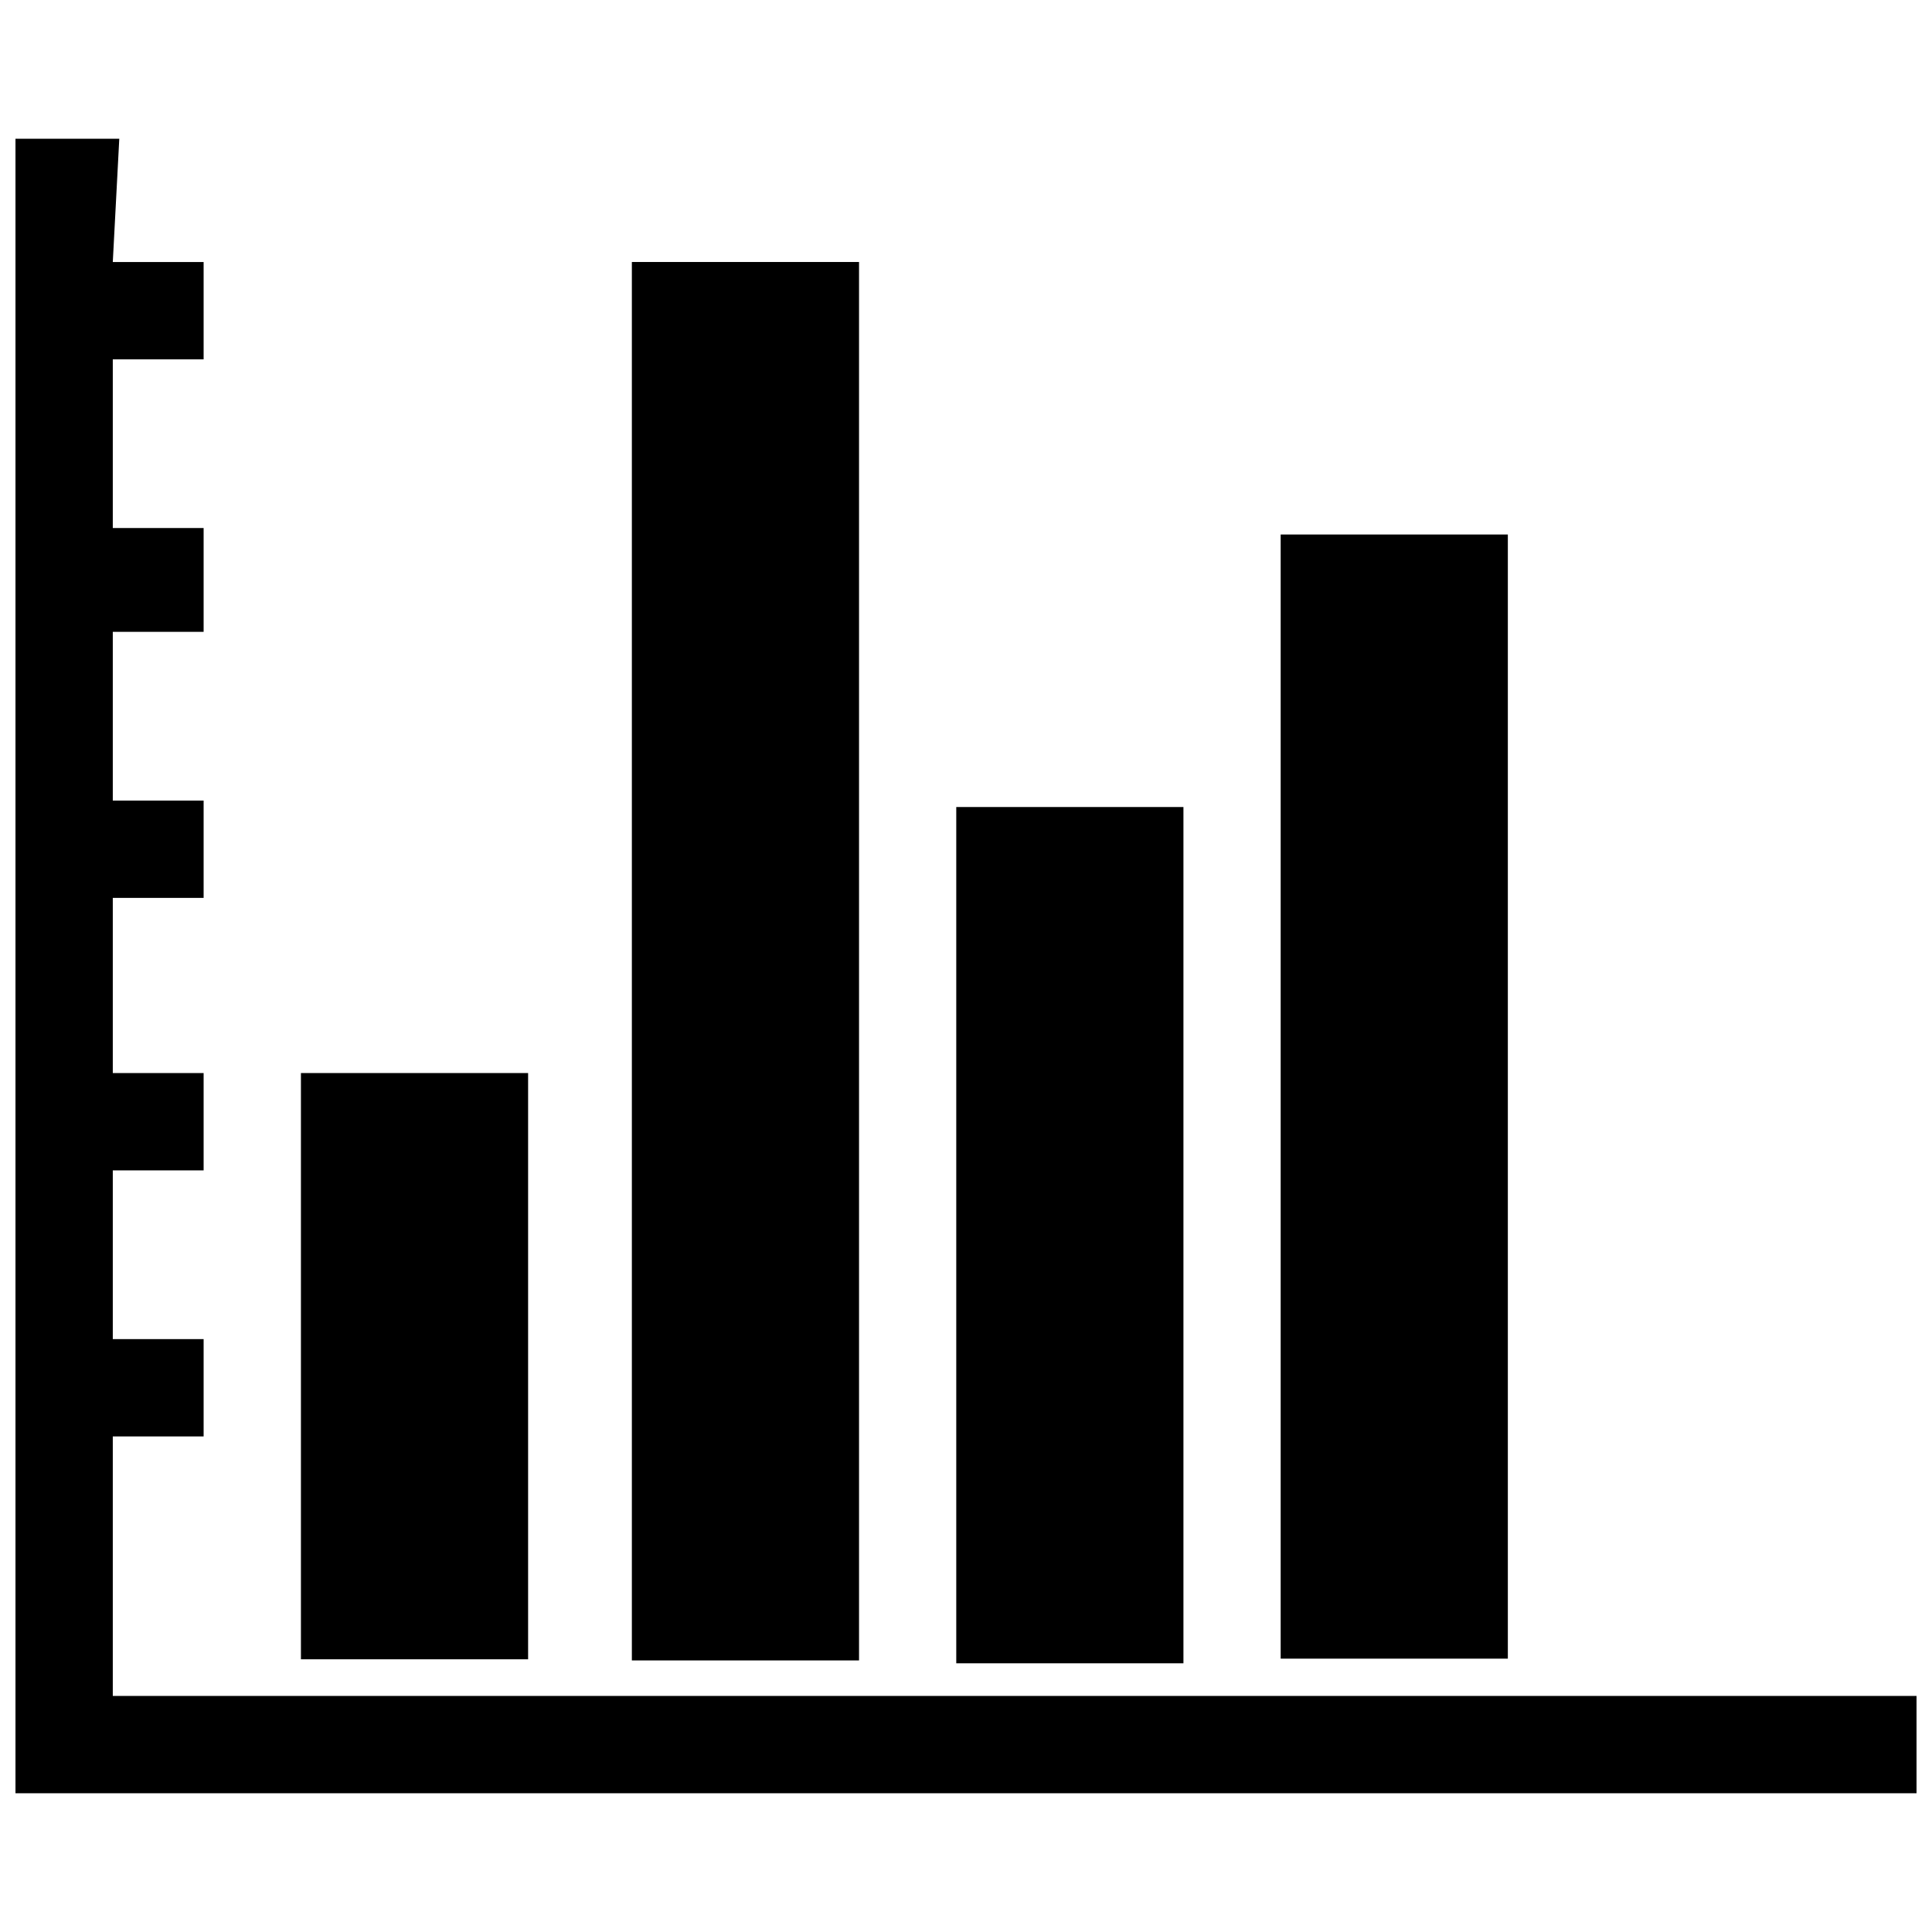
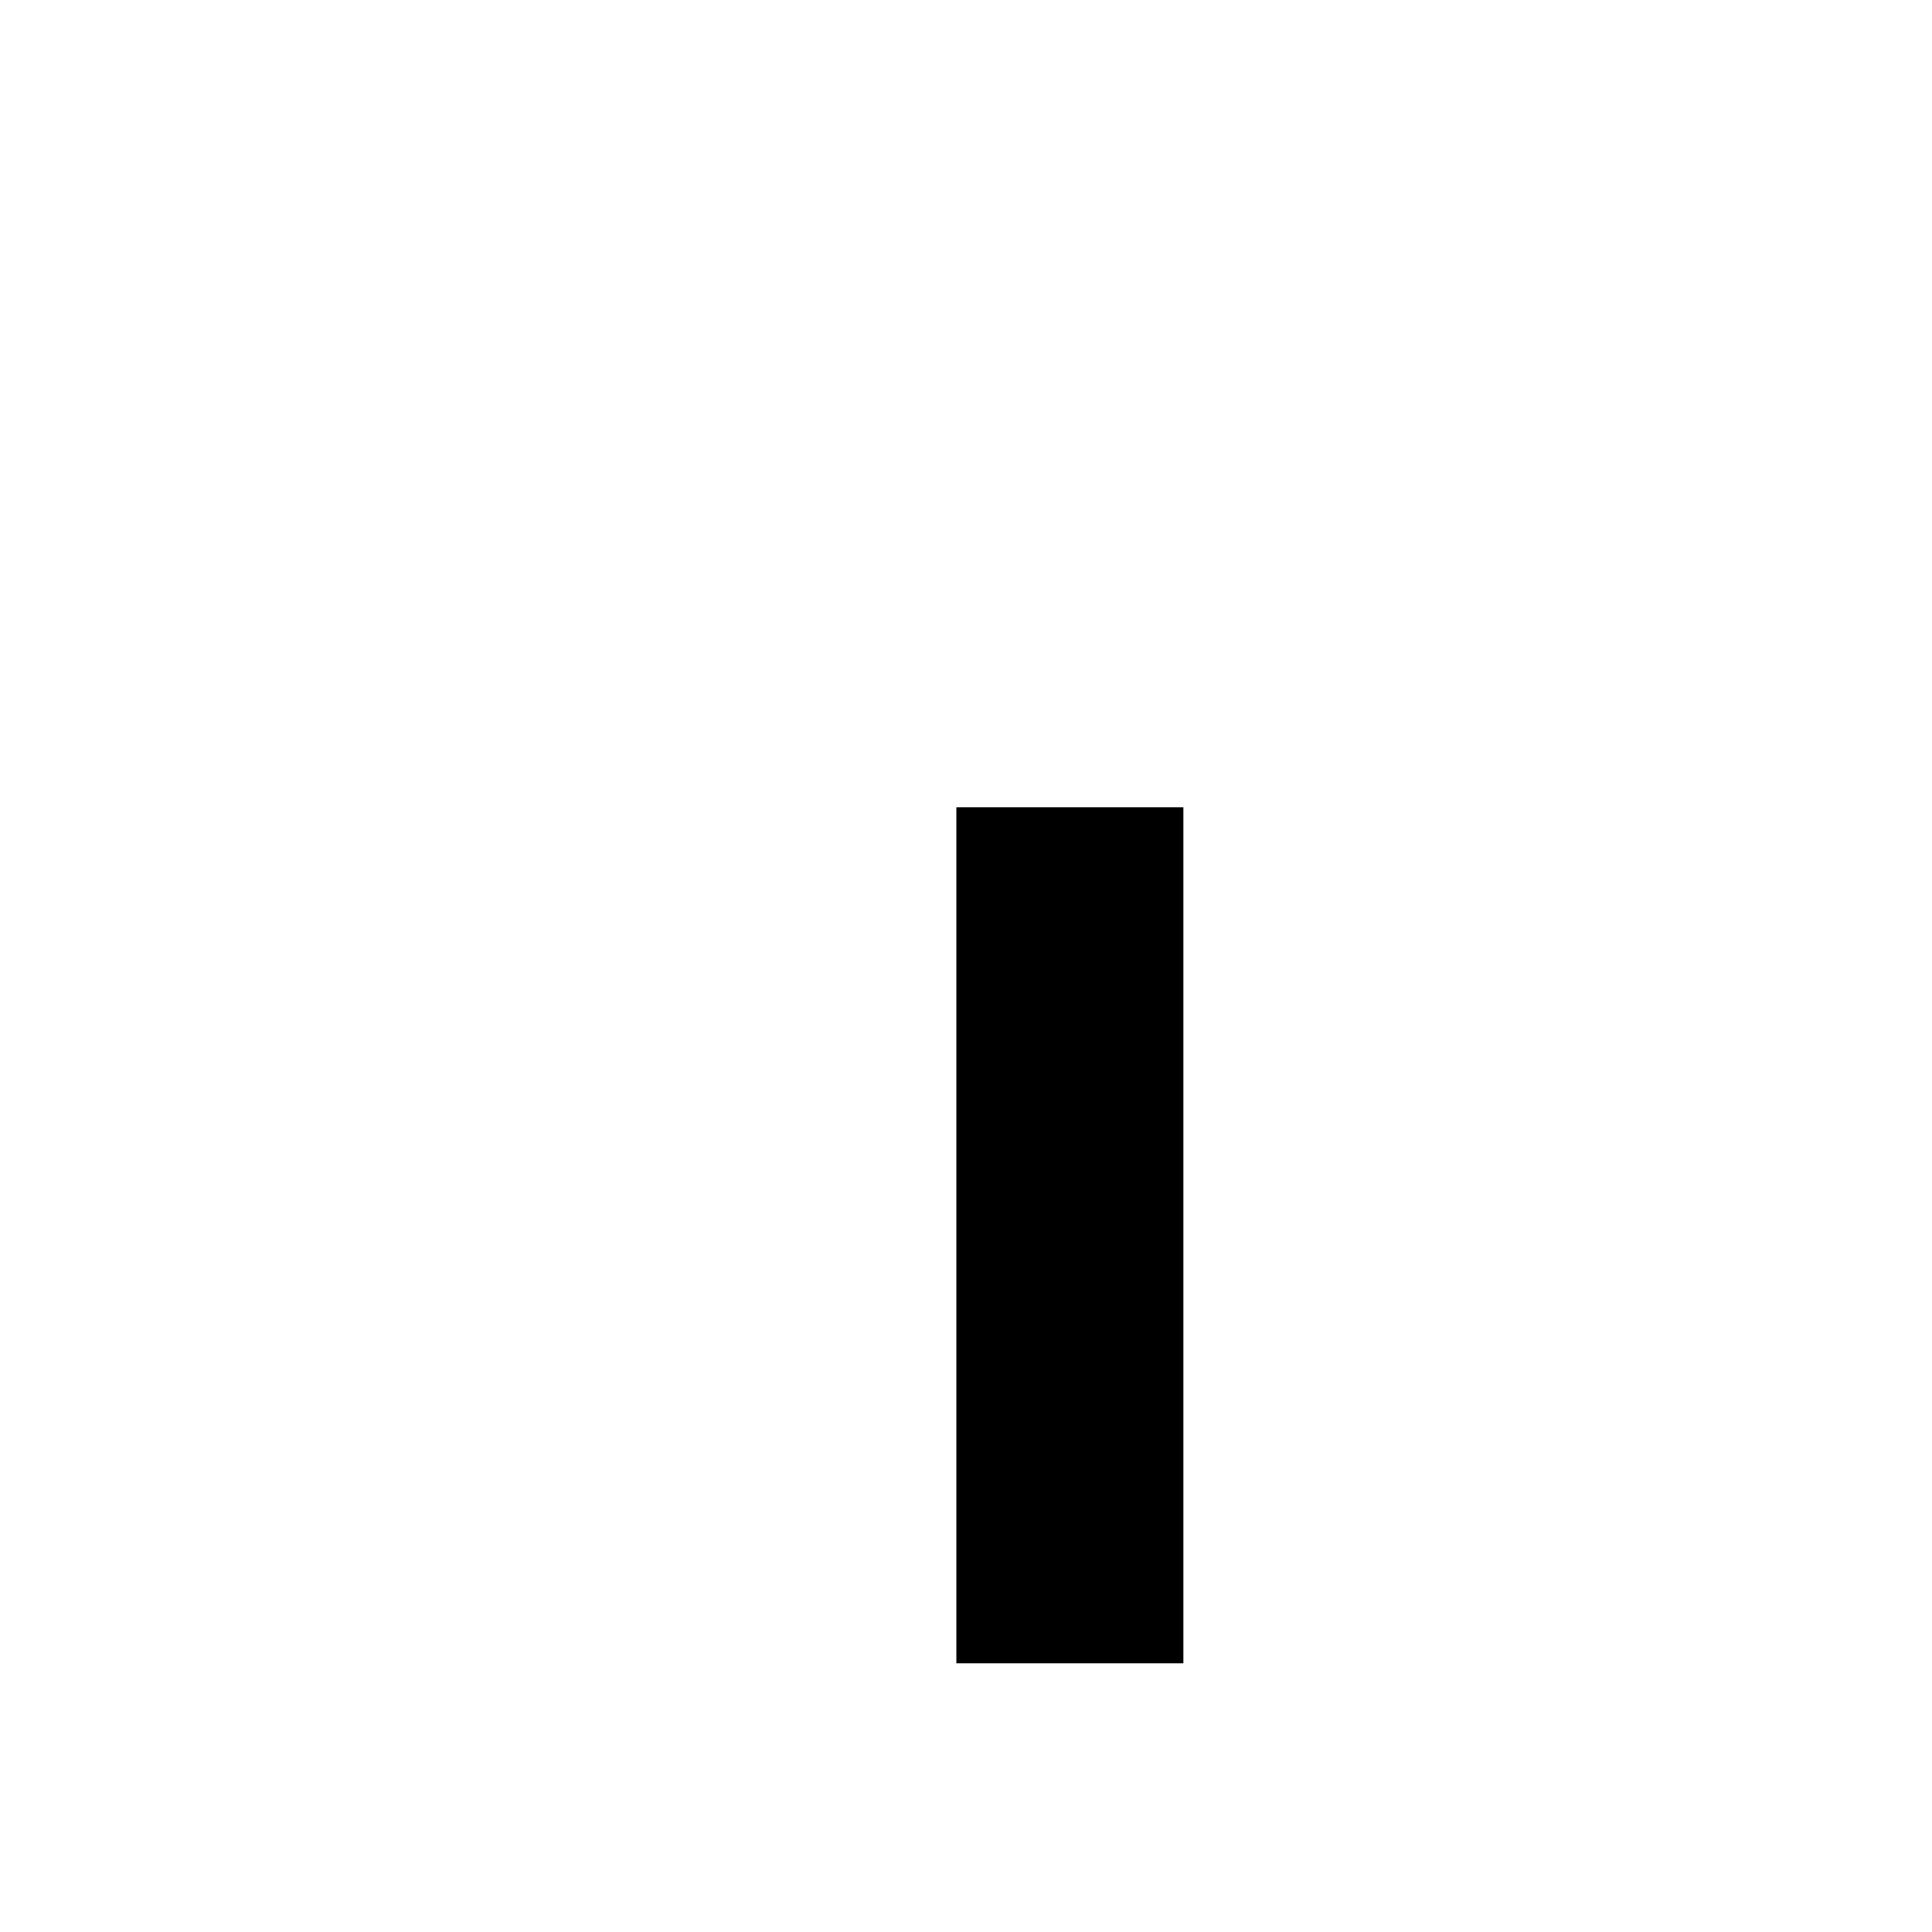
<svg xmlns="http://www.w3.org/2000/svg" width="800px" height="800px" version="1.1" viewBox="144 144 512 512">
  <defs>
    <clipPath id="a">
-       <path d="m148.09 180h503.81v440h-503.81z" />
-     </clipPath>
+       </clipPath>
  </defs>
  <g clip-path="url(#a)">
-     <path d="m175.61 180.77-1.719 32.668h24.07v25.793h-24.07v44.707h24.07v27.512h-24.07v44.707h24.07v25.793h-24.07v46.426h24.07v25.793h-24.07v44.703h24.07v25.793h-24.07v68.781h478.02v25.793h-503.81v-438.47z" />
-   </g>
-   <path d="m223.75 428.37h60.203v155.36h-60.203z" fill-rule="evenodd" />
+     </g>
  <path d="m397.42 357.87h60.203v226.92h-60.203z" fill-rule="evenodd" />
-   <path d="m483.39 285.65h60.203v297.91h-60.203z" fill-rule="evenodd" />
-   <path d="m311.45 213.43h60.203v370.6h-60.203z" fill-rule="evenodd" />
</svg>